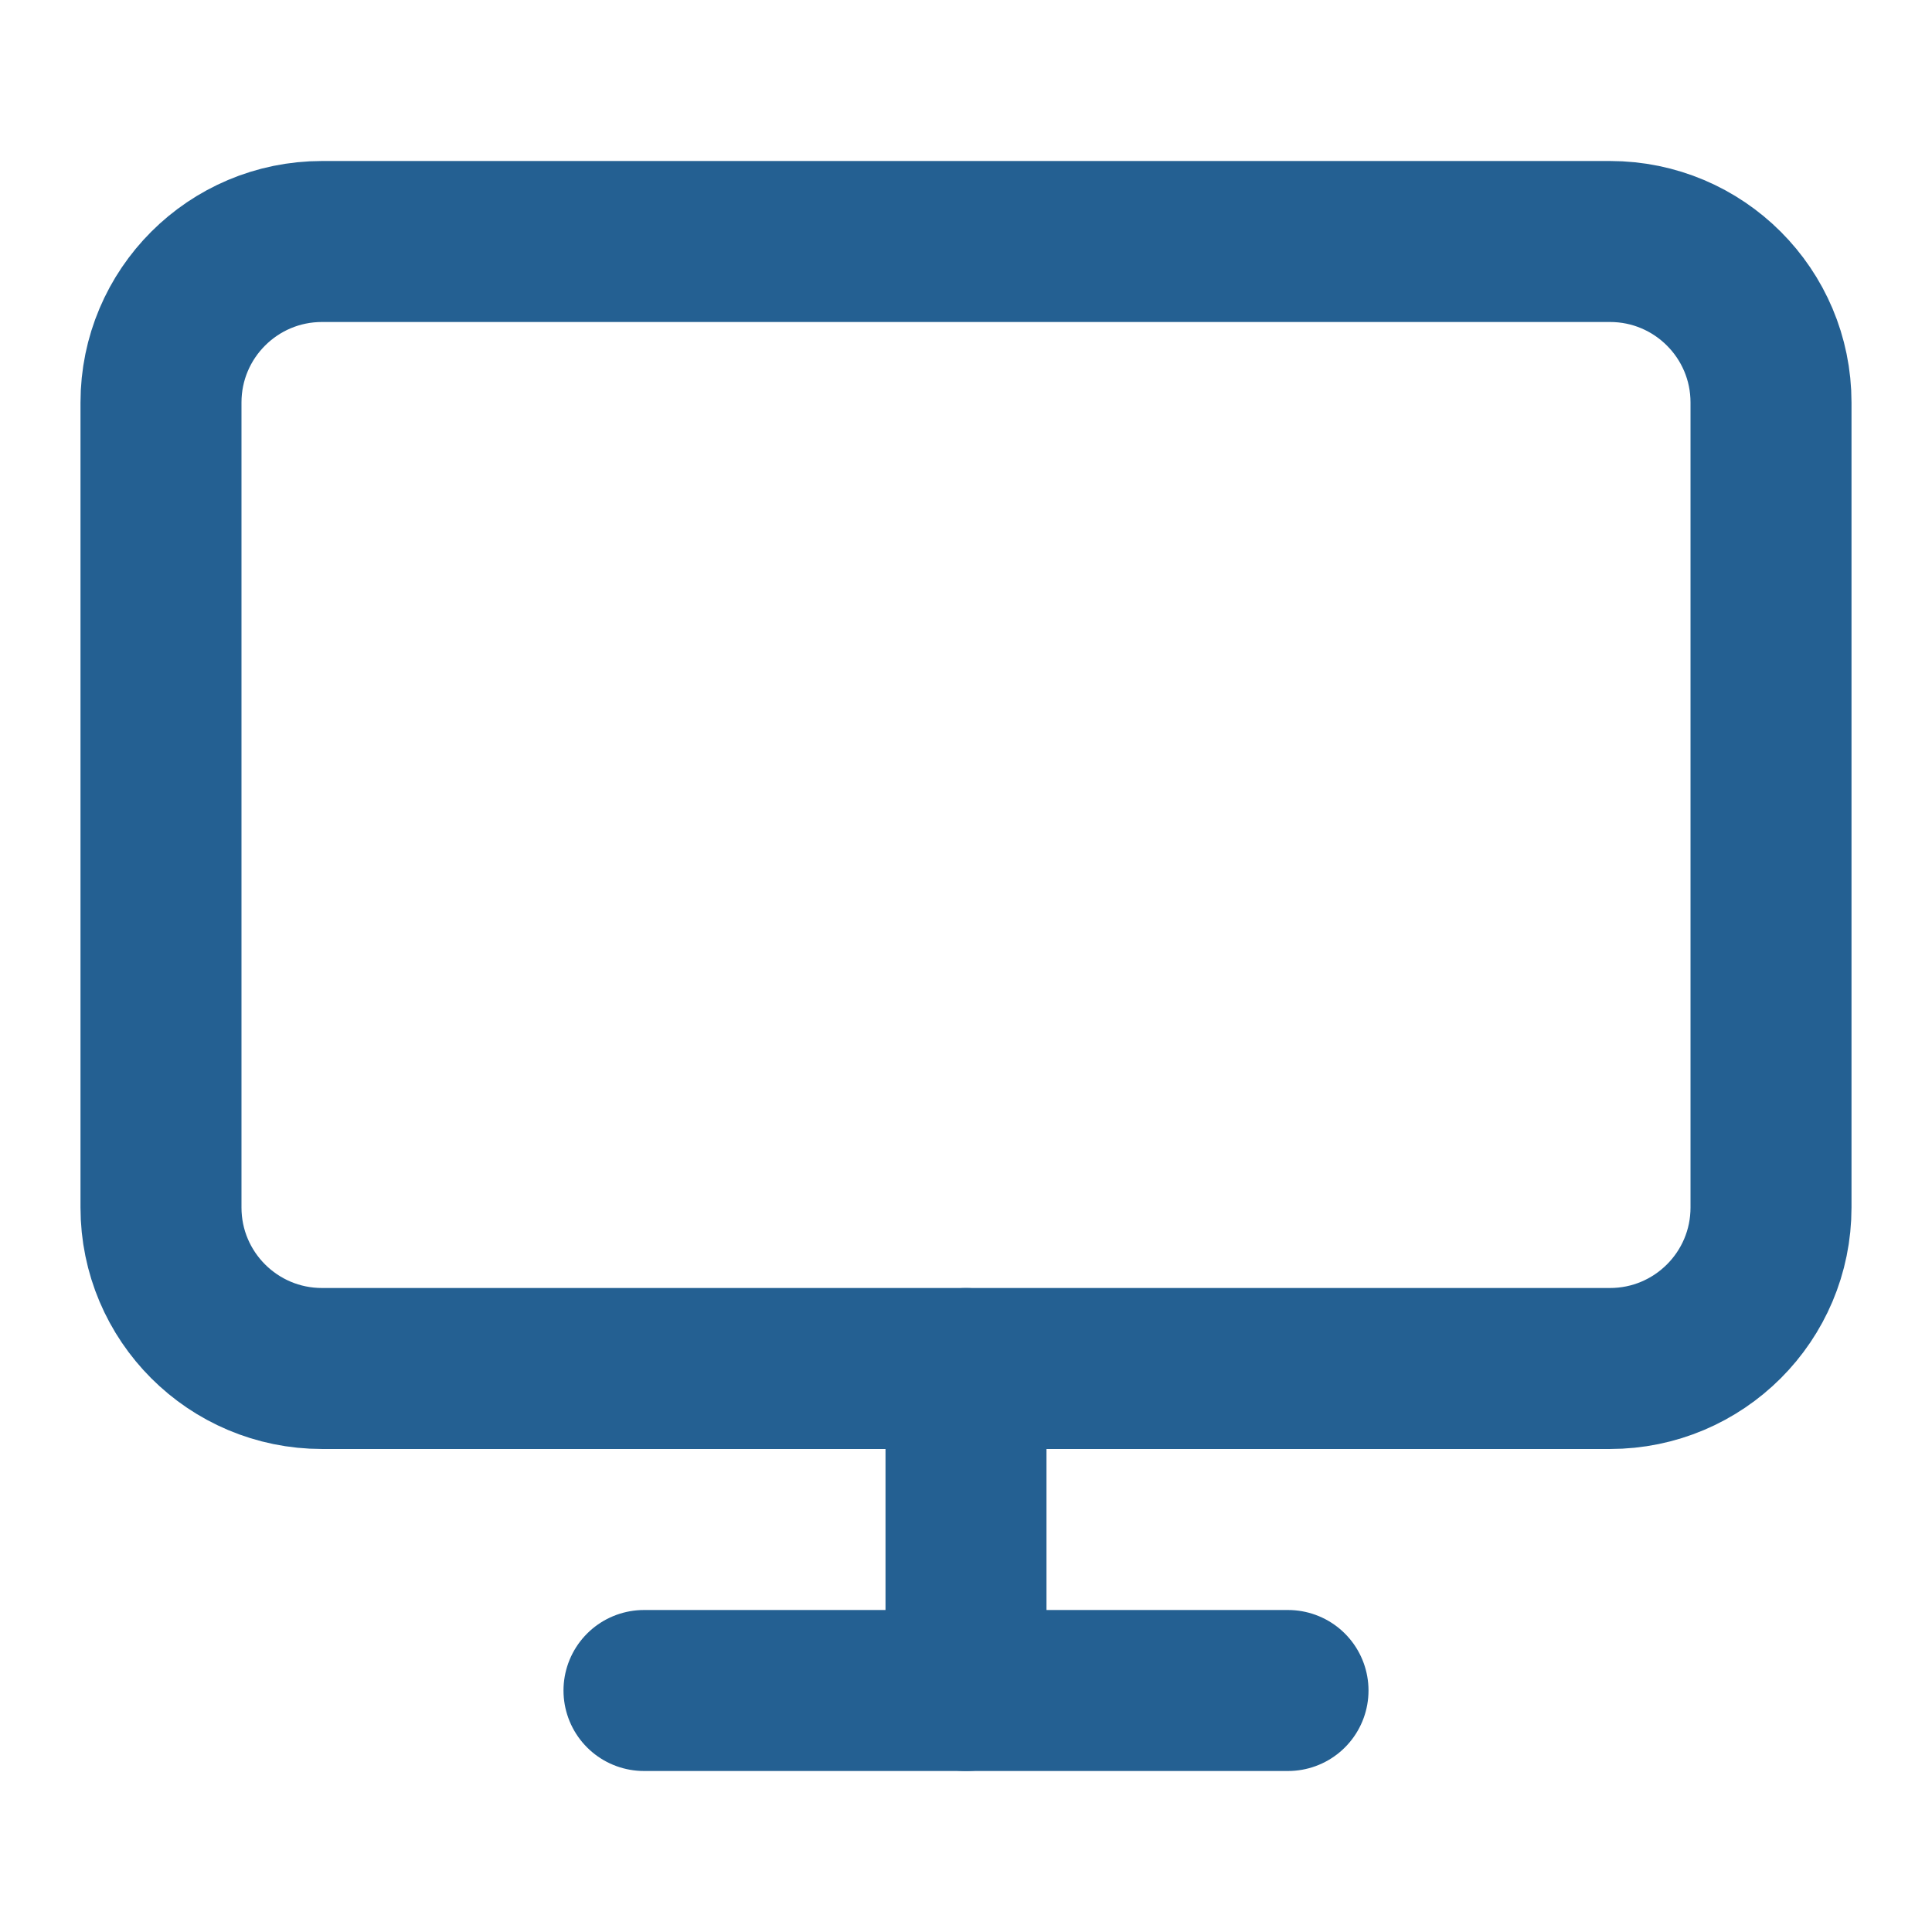
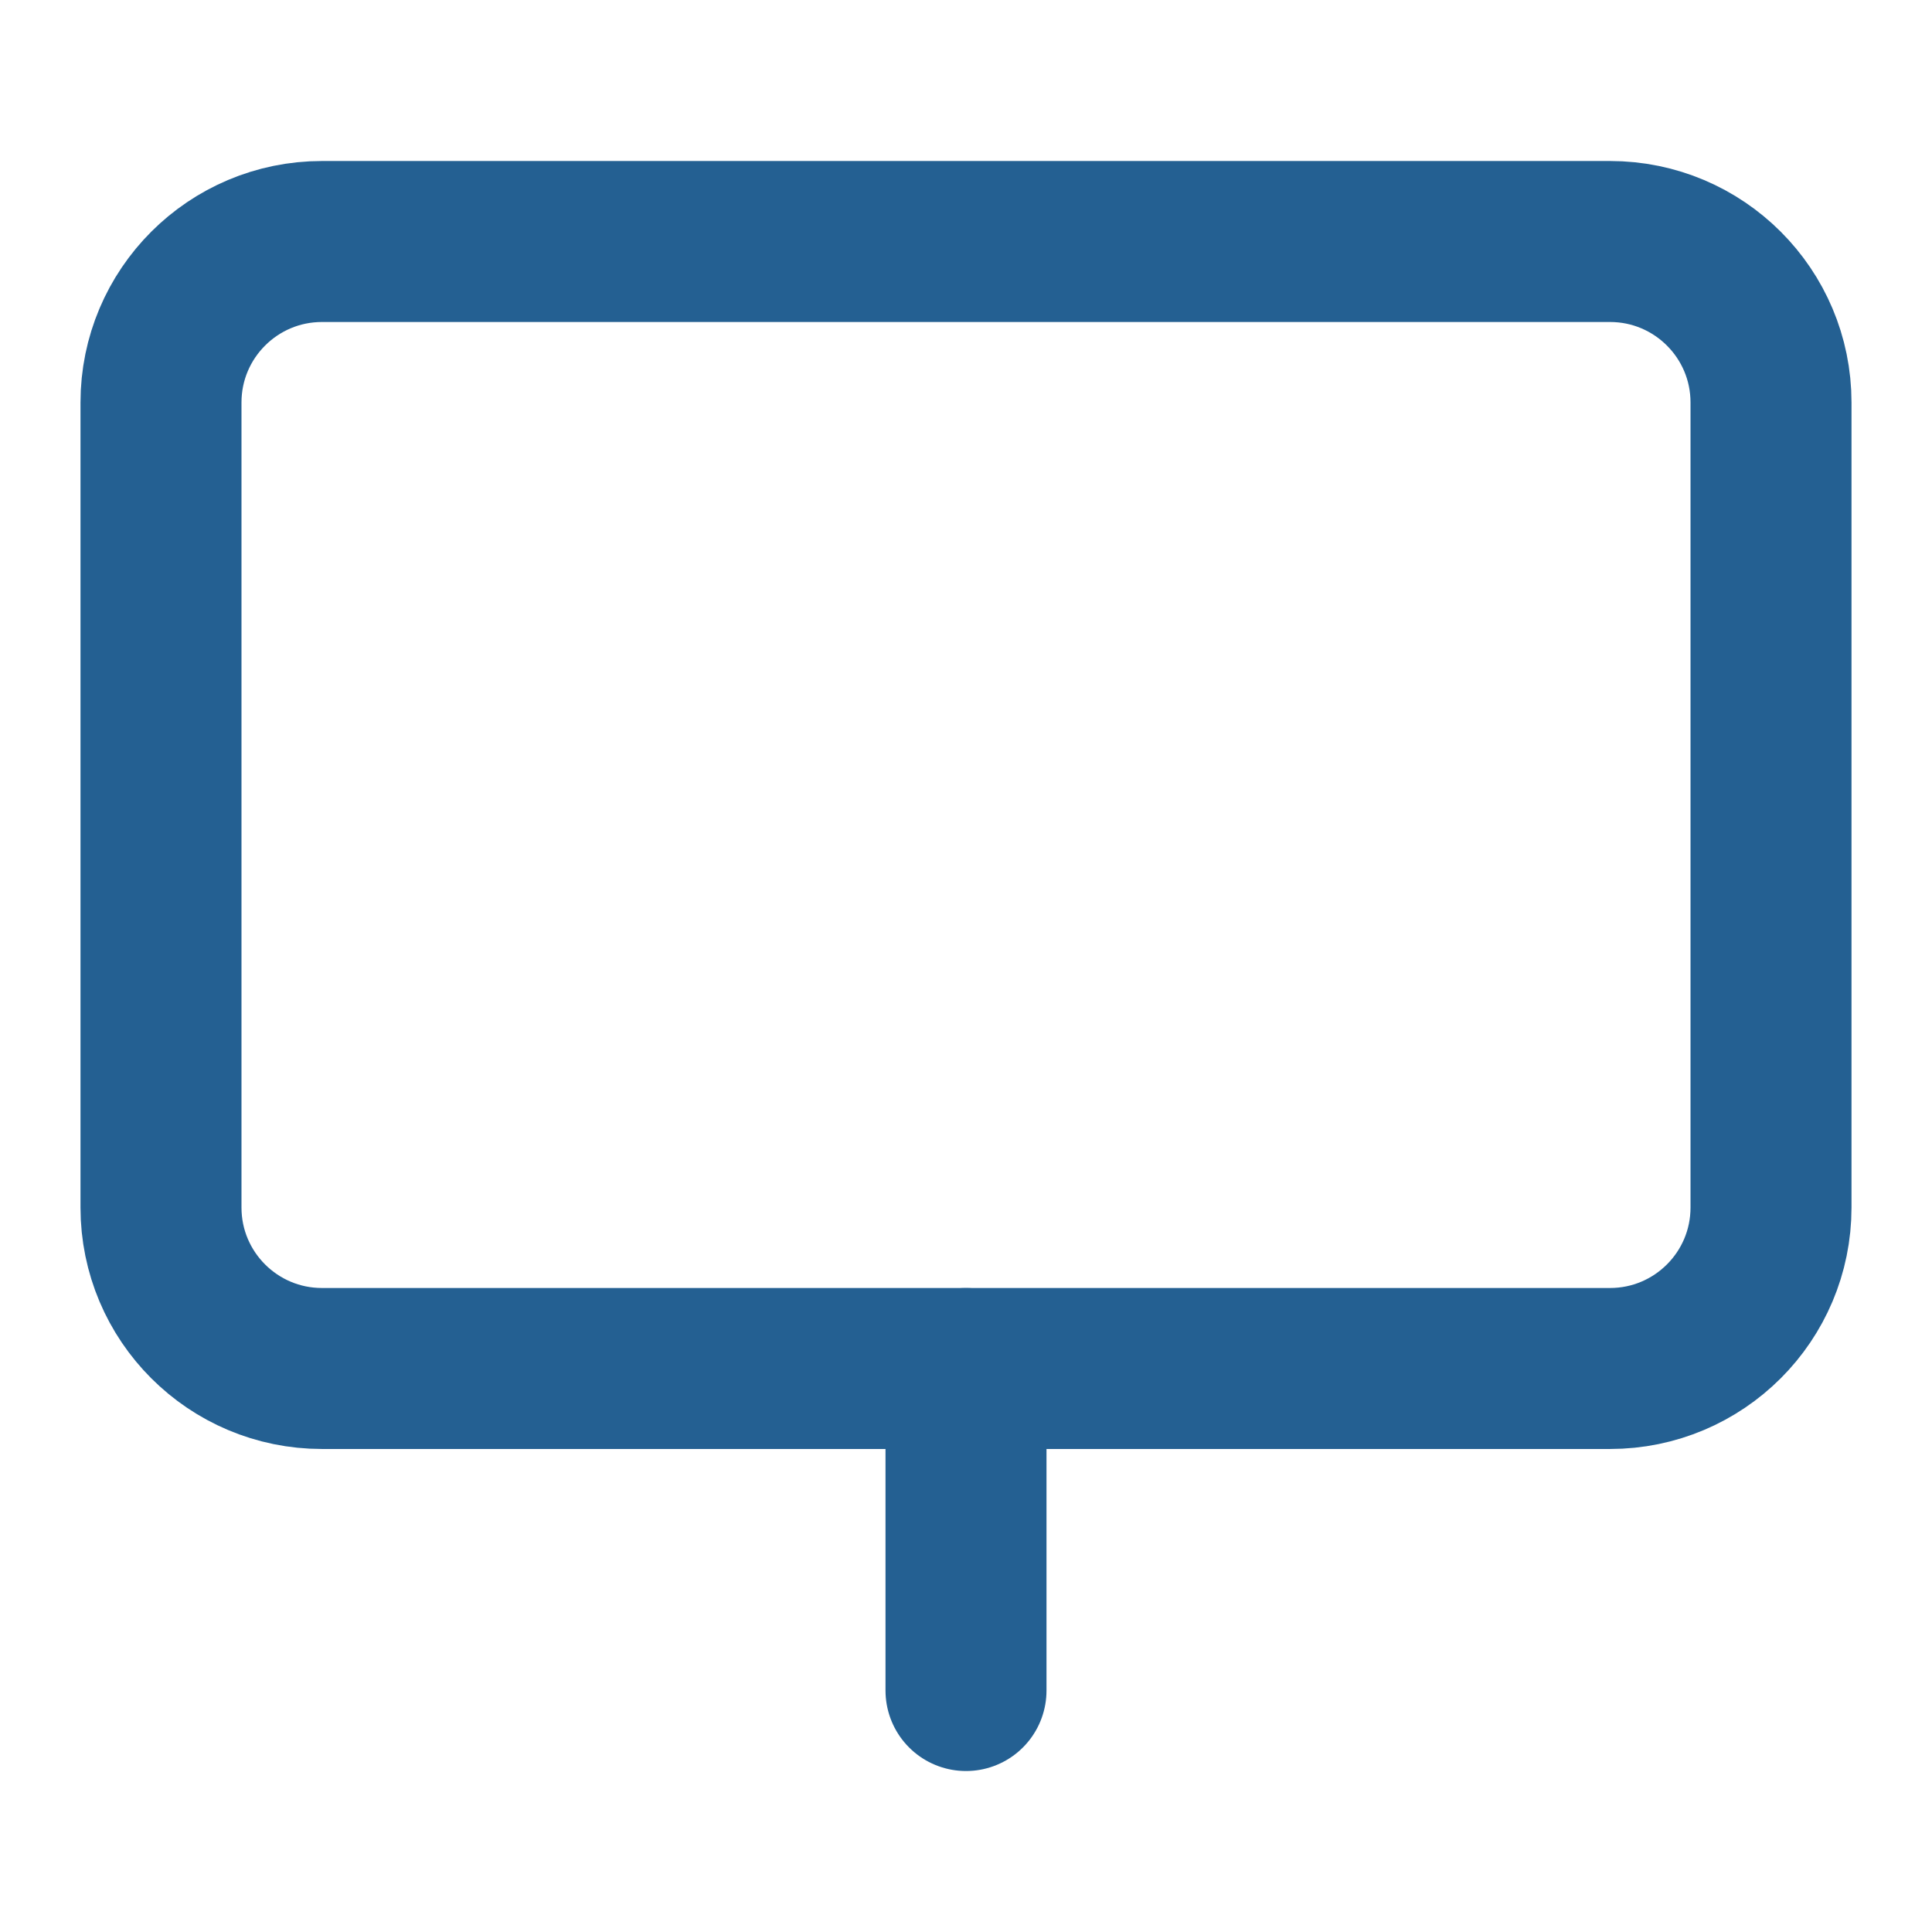
<svg xmlns="http://www.w3.org/2000/svg" width="64" height="64" viewBox="0 0 64 64" fill="none">
  <path d="M53.333 8H10.667C7.721 8 5.333 10.388 5.333 13.333V40C5.333 42.946 7.721 45.333 10.667 45.333H53.333C56.279 45.333 58.667 42.946 58.667 40V13.333C58.667 10.388 56.279 8 53.333 8Z" stroke="#246092" stroke-width="5.333" stroke-linecap="round" stroke-linejoin="round" />
-   <path d="M21.333 56H42.667" stroke="#246092" stroke-width="5.333" stroke-linecap="round" stroke-linejoin="round" />
  <path d="M32 45.334V56.001" stroke="#246092" stroke-width="5.333" stroke-linecap="round" stroke-linejoin="round" />
</svg>